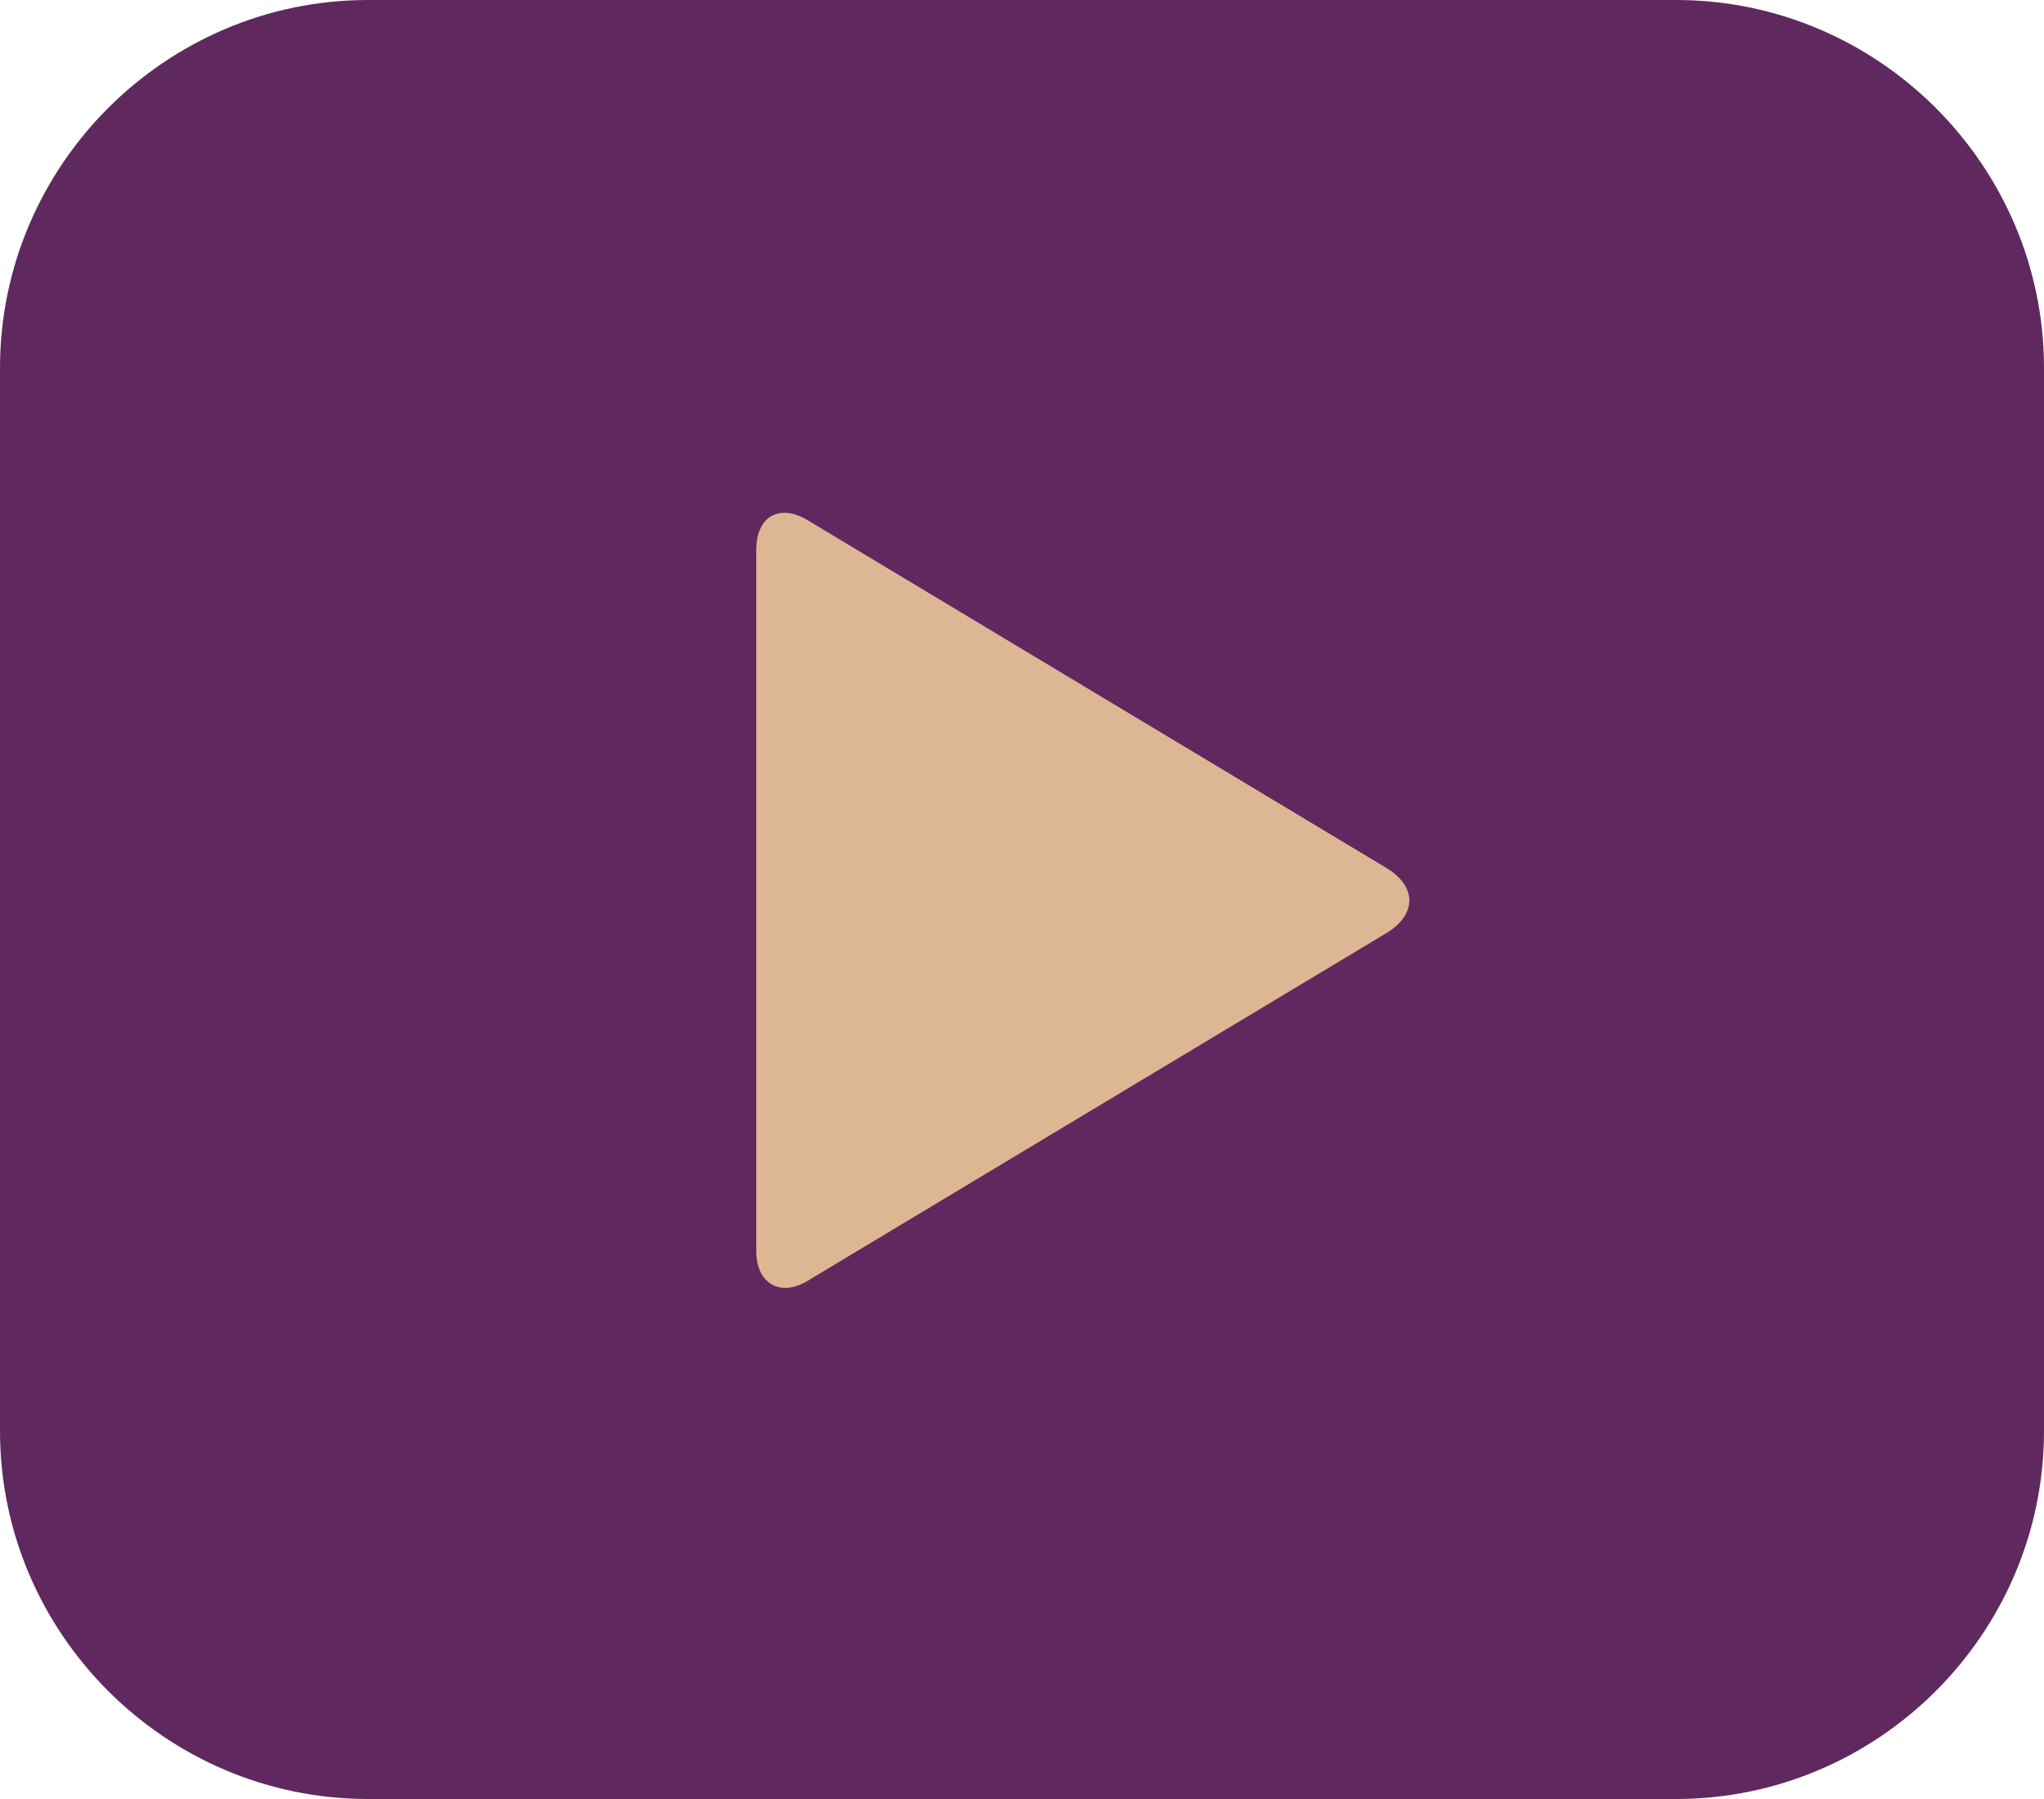
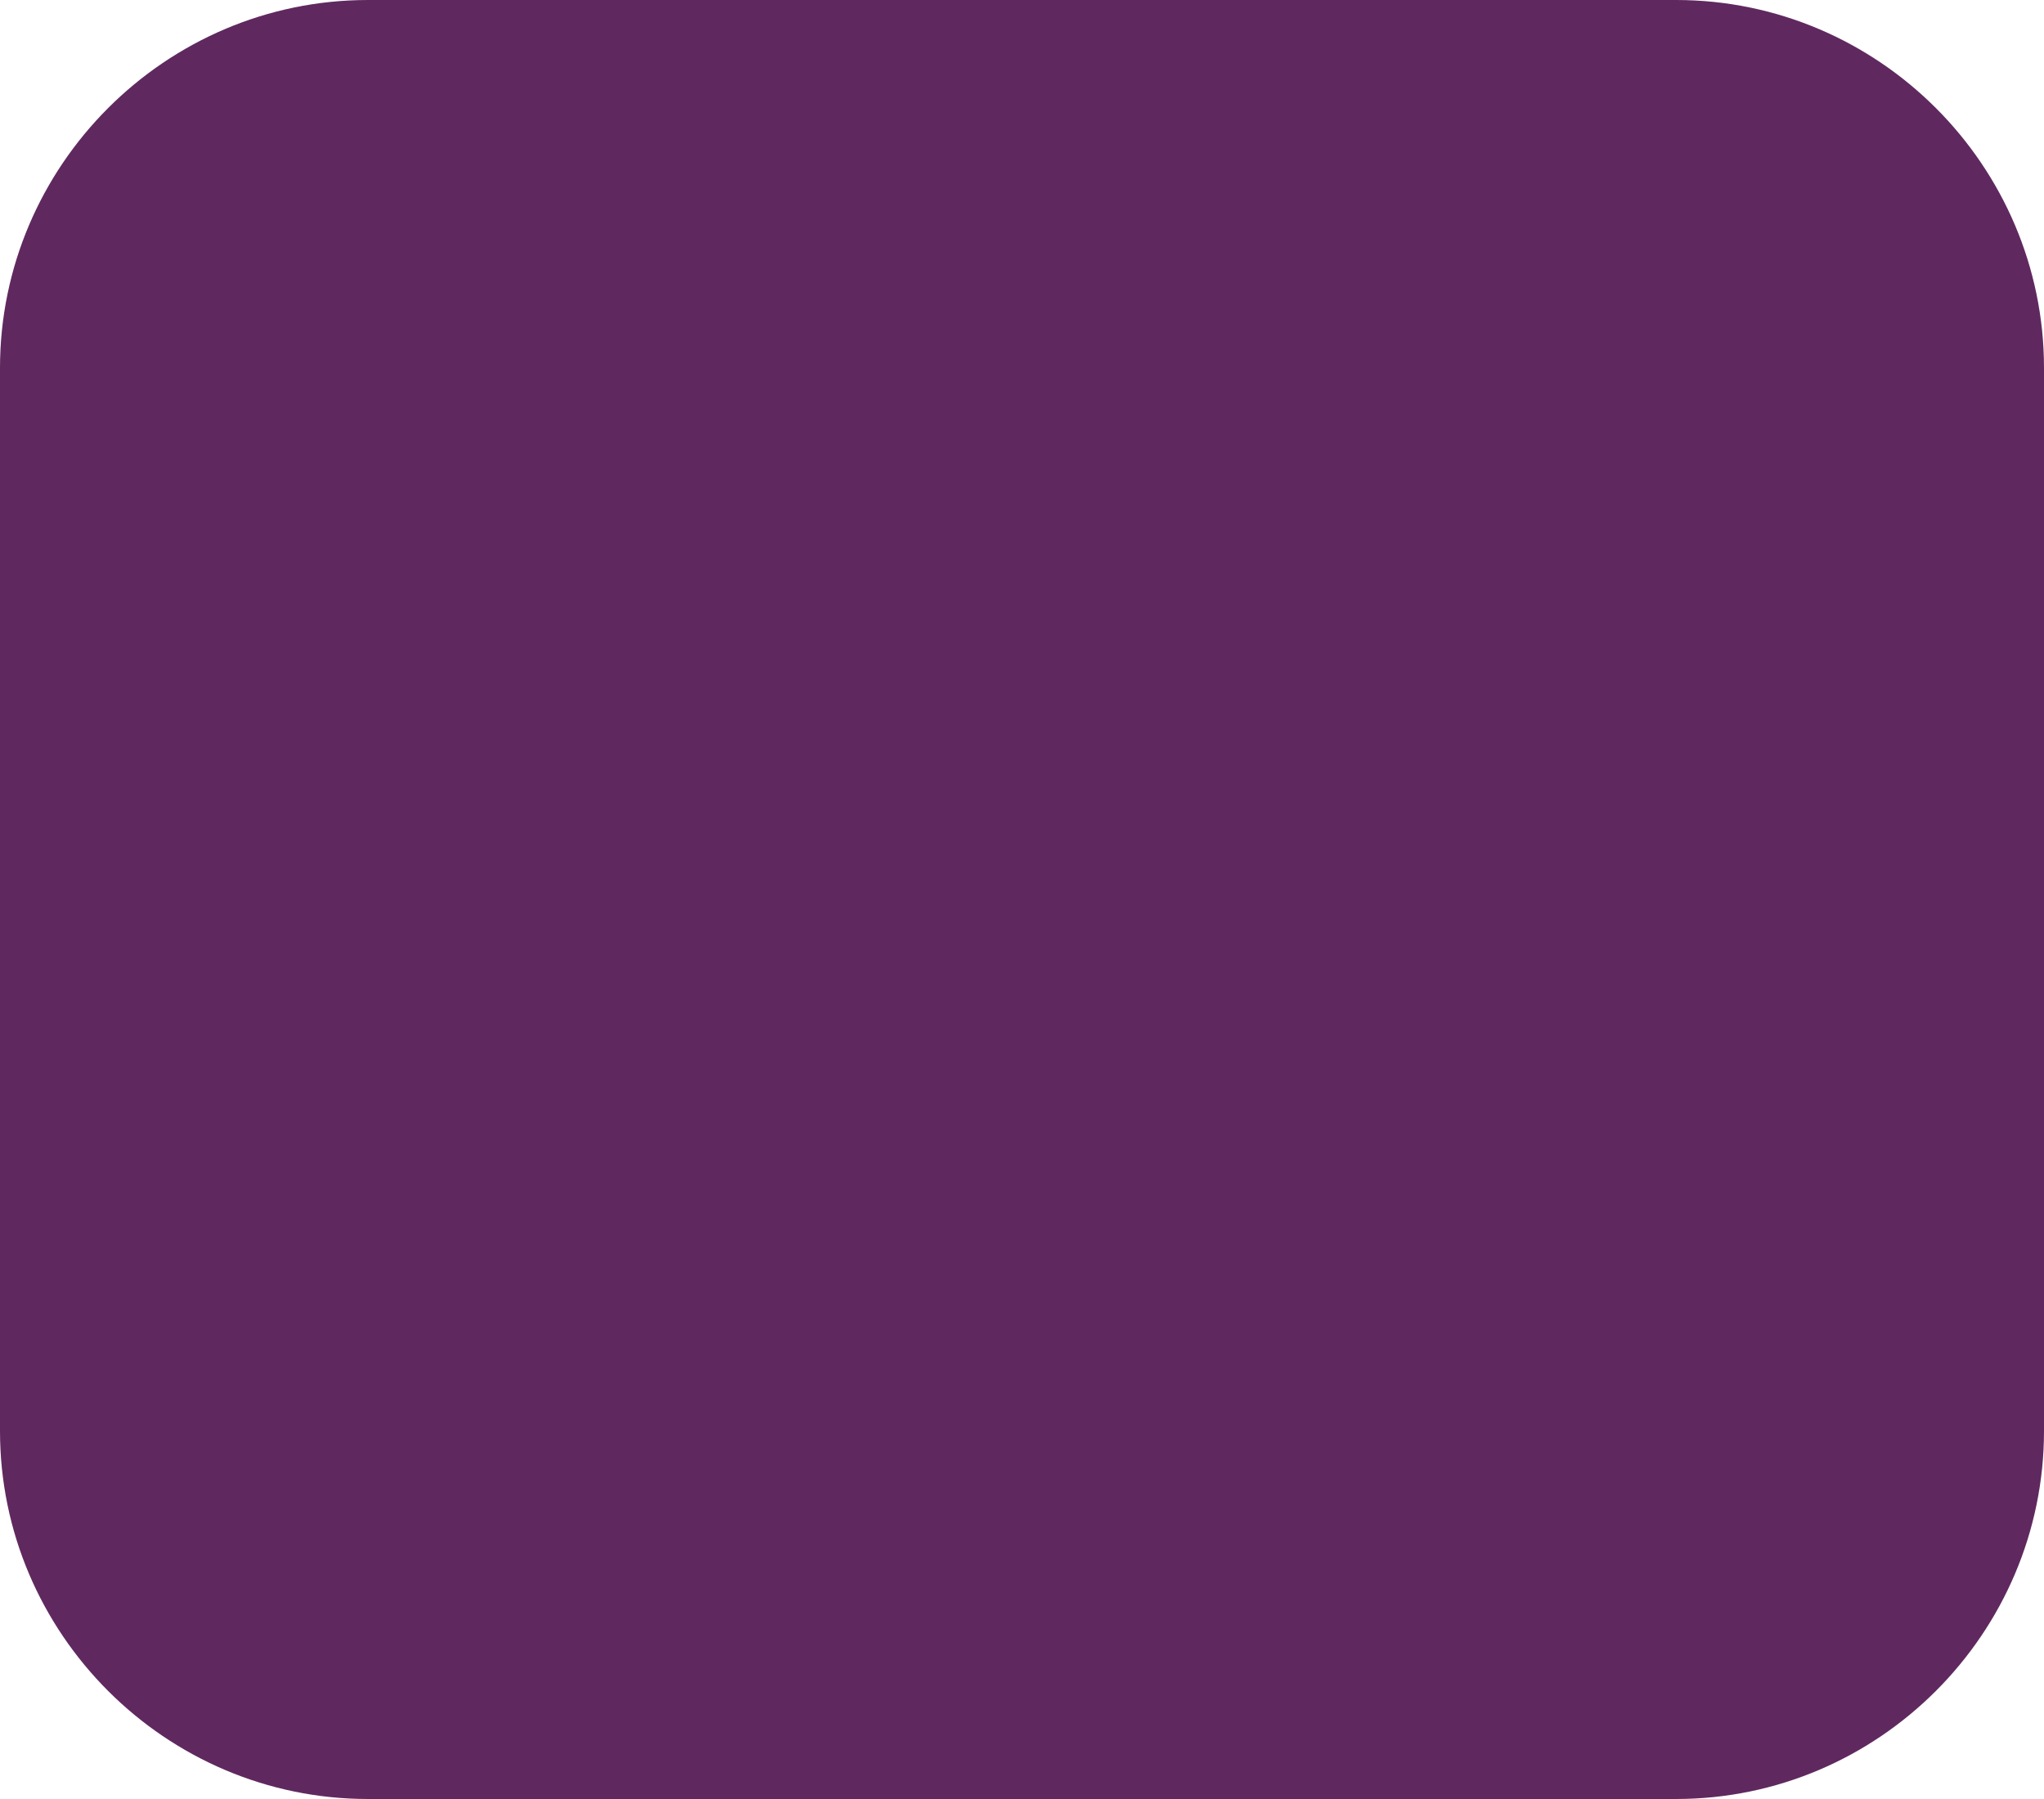
<svg xmlns="http://www.w3.org/2000/svg" xmlns:ns1="http://sodipodi.sourceforge.net/DTD/sodipodi-0.dtd" xmlns:ns2="http://www.inkscape.org/namespaces/inkscape" version="1.1" id="Layer_1" x="0px" y="0px" viewBox="0 0 100 88" style="enable-background:new 0 0 100 88;" xml:space="preserve" ns1:docname="play.svg" ns2:version="1.1.1 (3bf5ae0d25, 2021-09-20, custom)">
  <defs id="defs41" />
  <ns1:namedview id="namedview39" pagecolor="#ffffff" bordercolor="#666666" borderopacity="1.0" ns2:pageshadow="2" ns2:pageopacity="0.0" ns2:pagecheckerboard="0" showgrid="false" ns2:zoom="9.5" ns2:cx="65.894737" ns2:cy="44" ns2:window-width="1518" ns2:window-height="884" ns2:window-x="200" ns2:window-y="97" ns2:window-maximized="1" ns2:current-layer="Layer_1" />
  <style type="text/css" id="style34">
	.st0{fill-rule:evenodd;clip-rule:evenodd;fill:#2b8780;}
	.st1{fill-rule:evenodd;clip-rule:evenodd;fill:#e2f0e3;}
</style>
  <path id="Layer-1" class="st0" d="M18,0h64c9.9,0,18,8.1,18,18v52c0,9.9-8.1,18-18,18H18C8.1,88,0,79.9,0,70V18C0,8.1,8.1,0,18,0z" style="fill:#5f295f;fill-opacity:1" />
-   <path id="Layer-2" class="st1" d="M37,26.9c0-1.7,1.2-2.3,2.6-1.4l28.3,17c1.4,0.9,1.4,2.2,0,3.1l-28.3,17c-1.4,0.9-2.6,0.2-2.6-1.4  V26.9z" style="fill:#ddb793;fill-opacity:1" />
</svg>